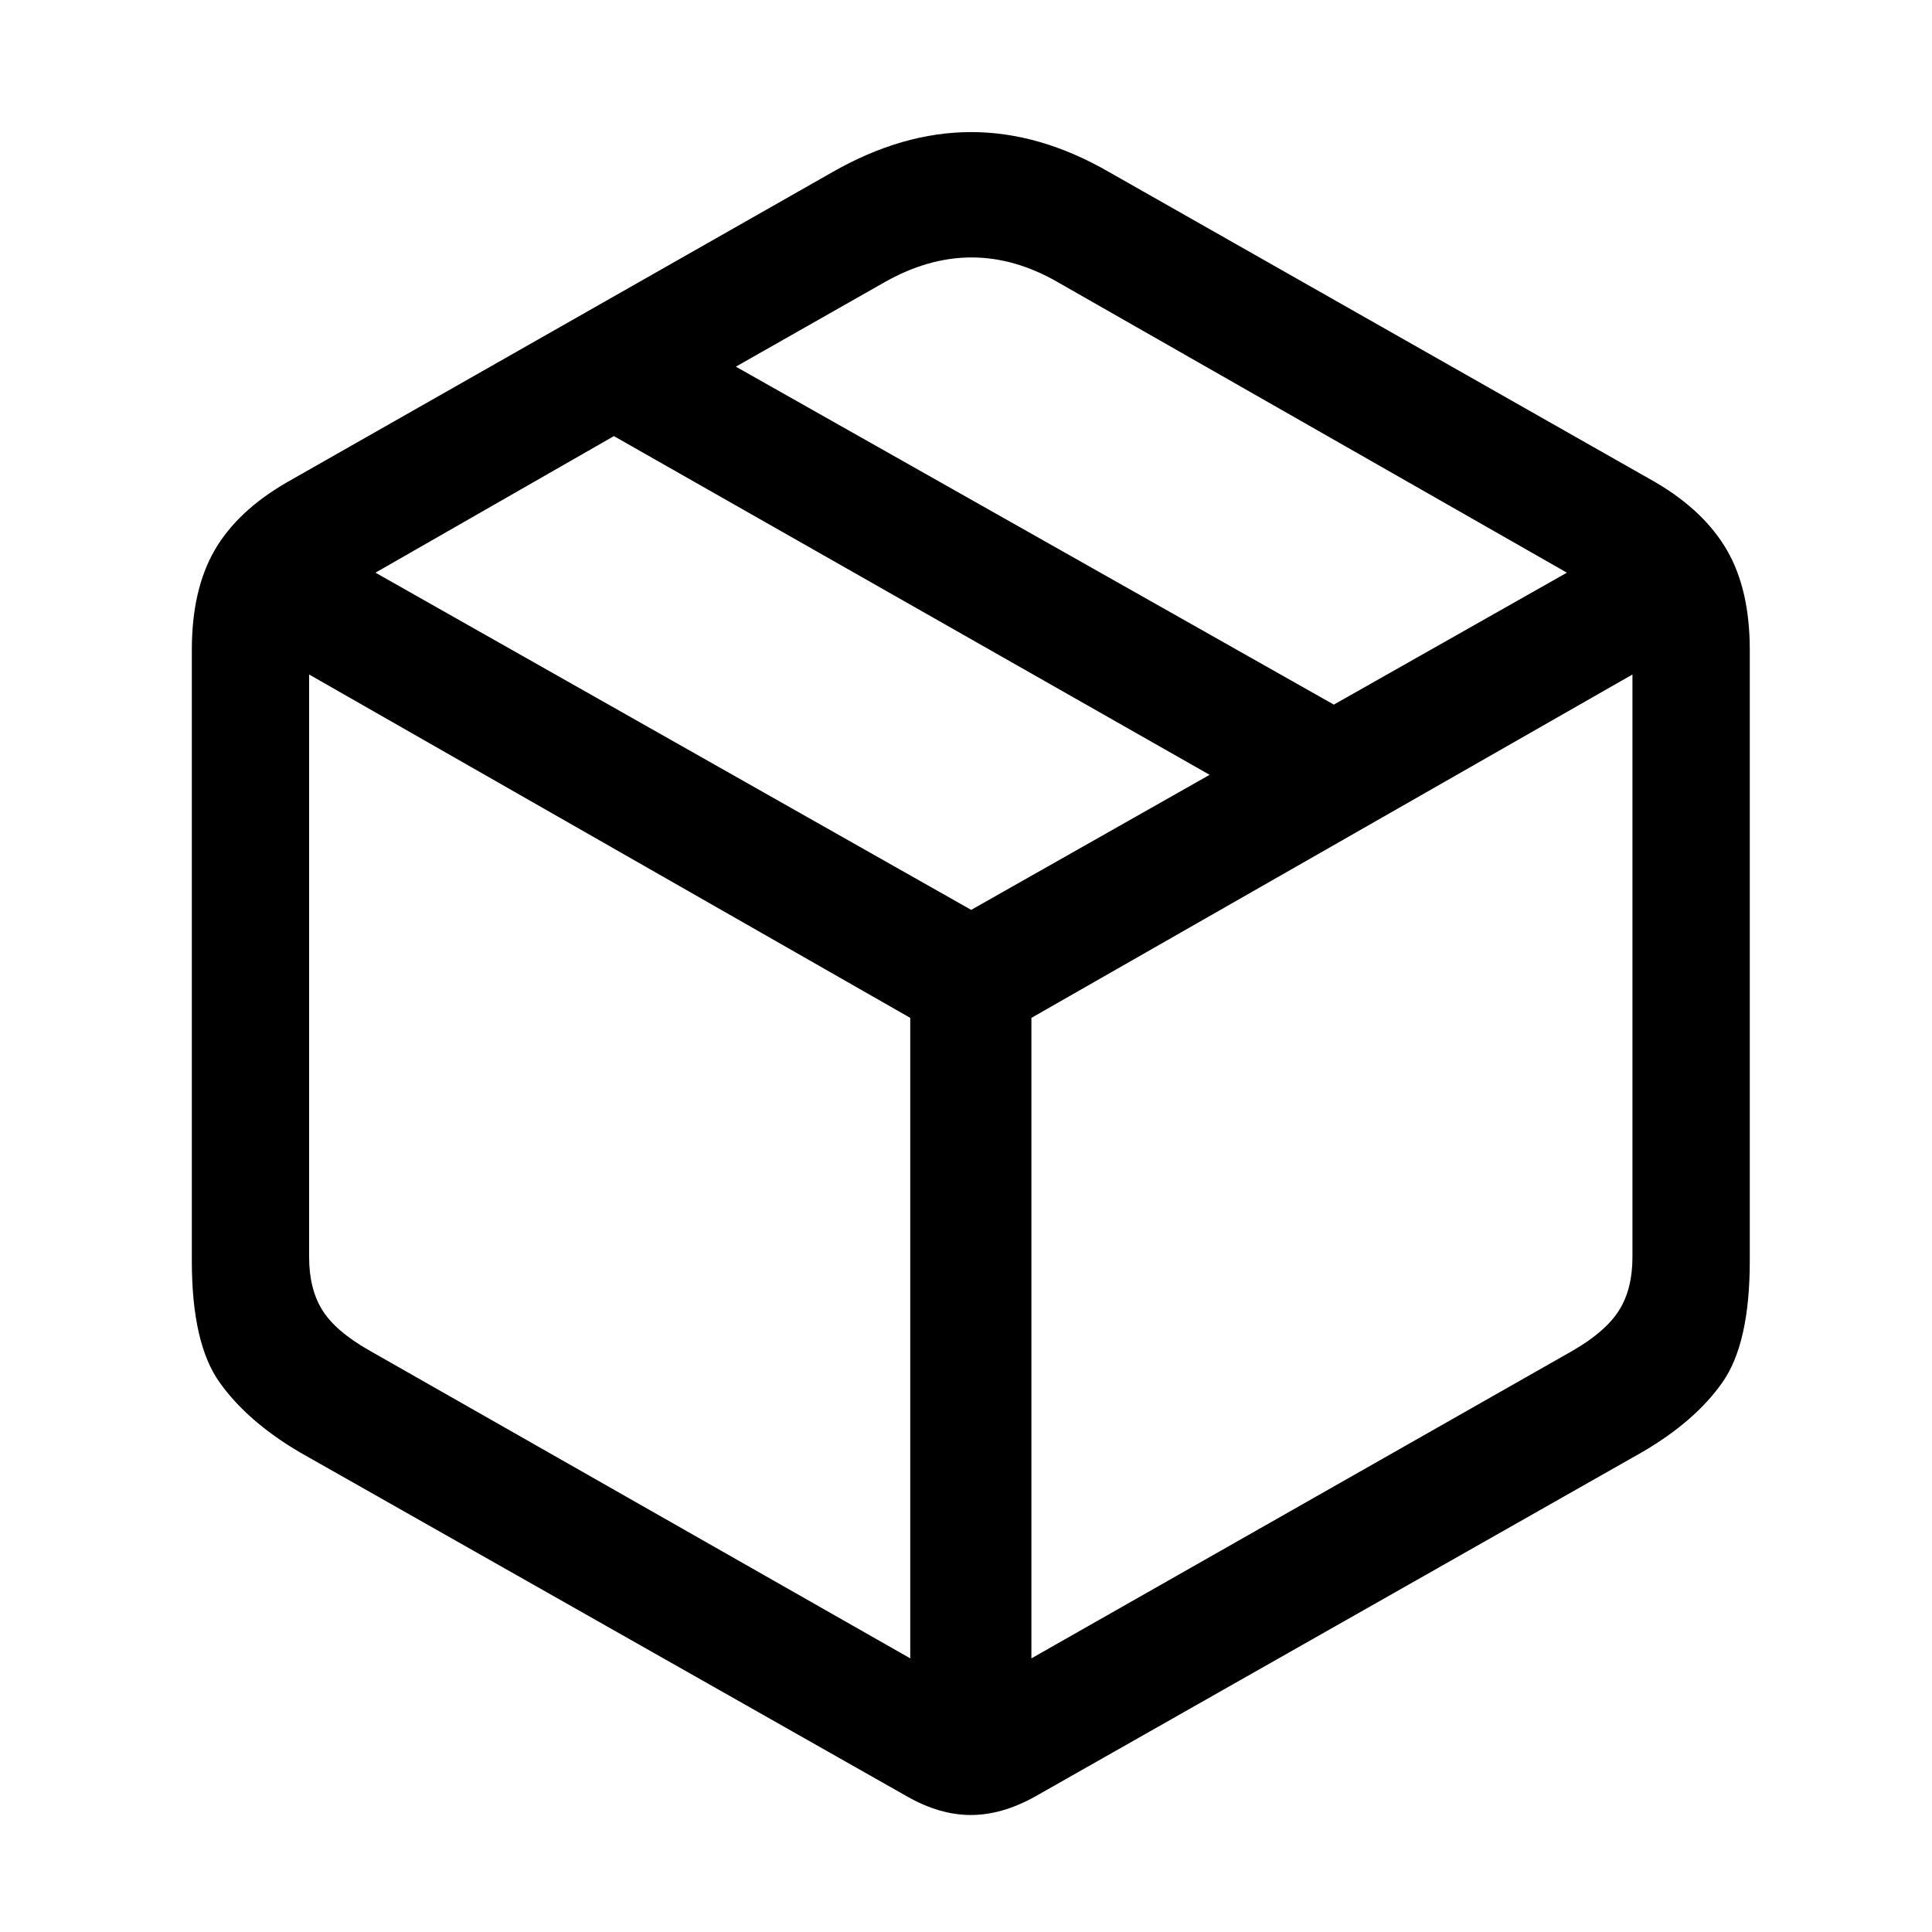
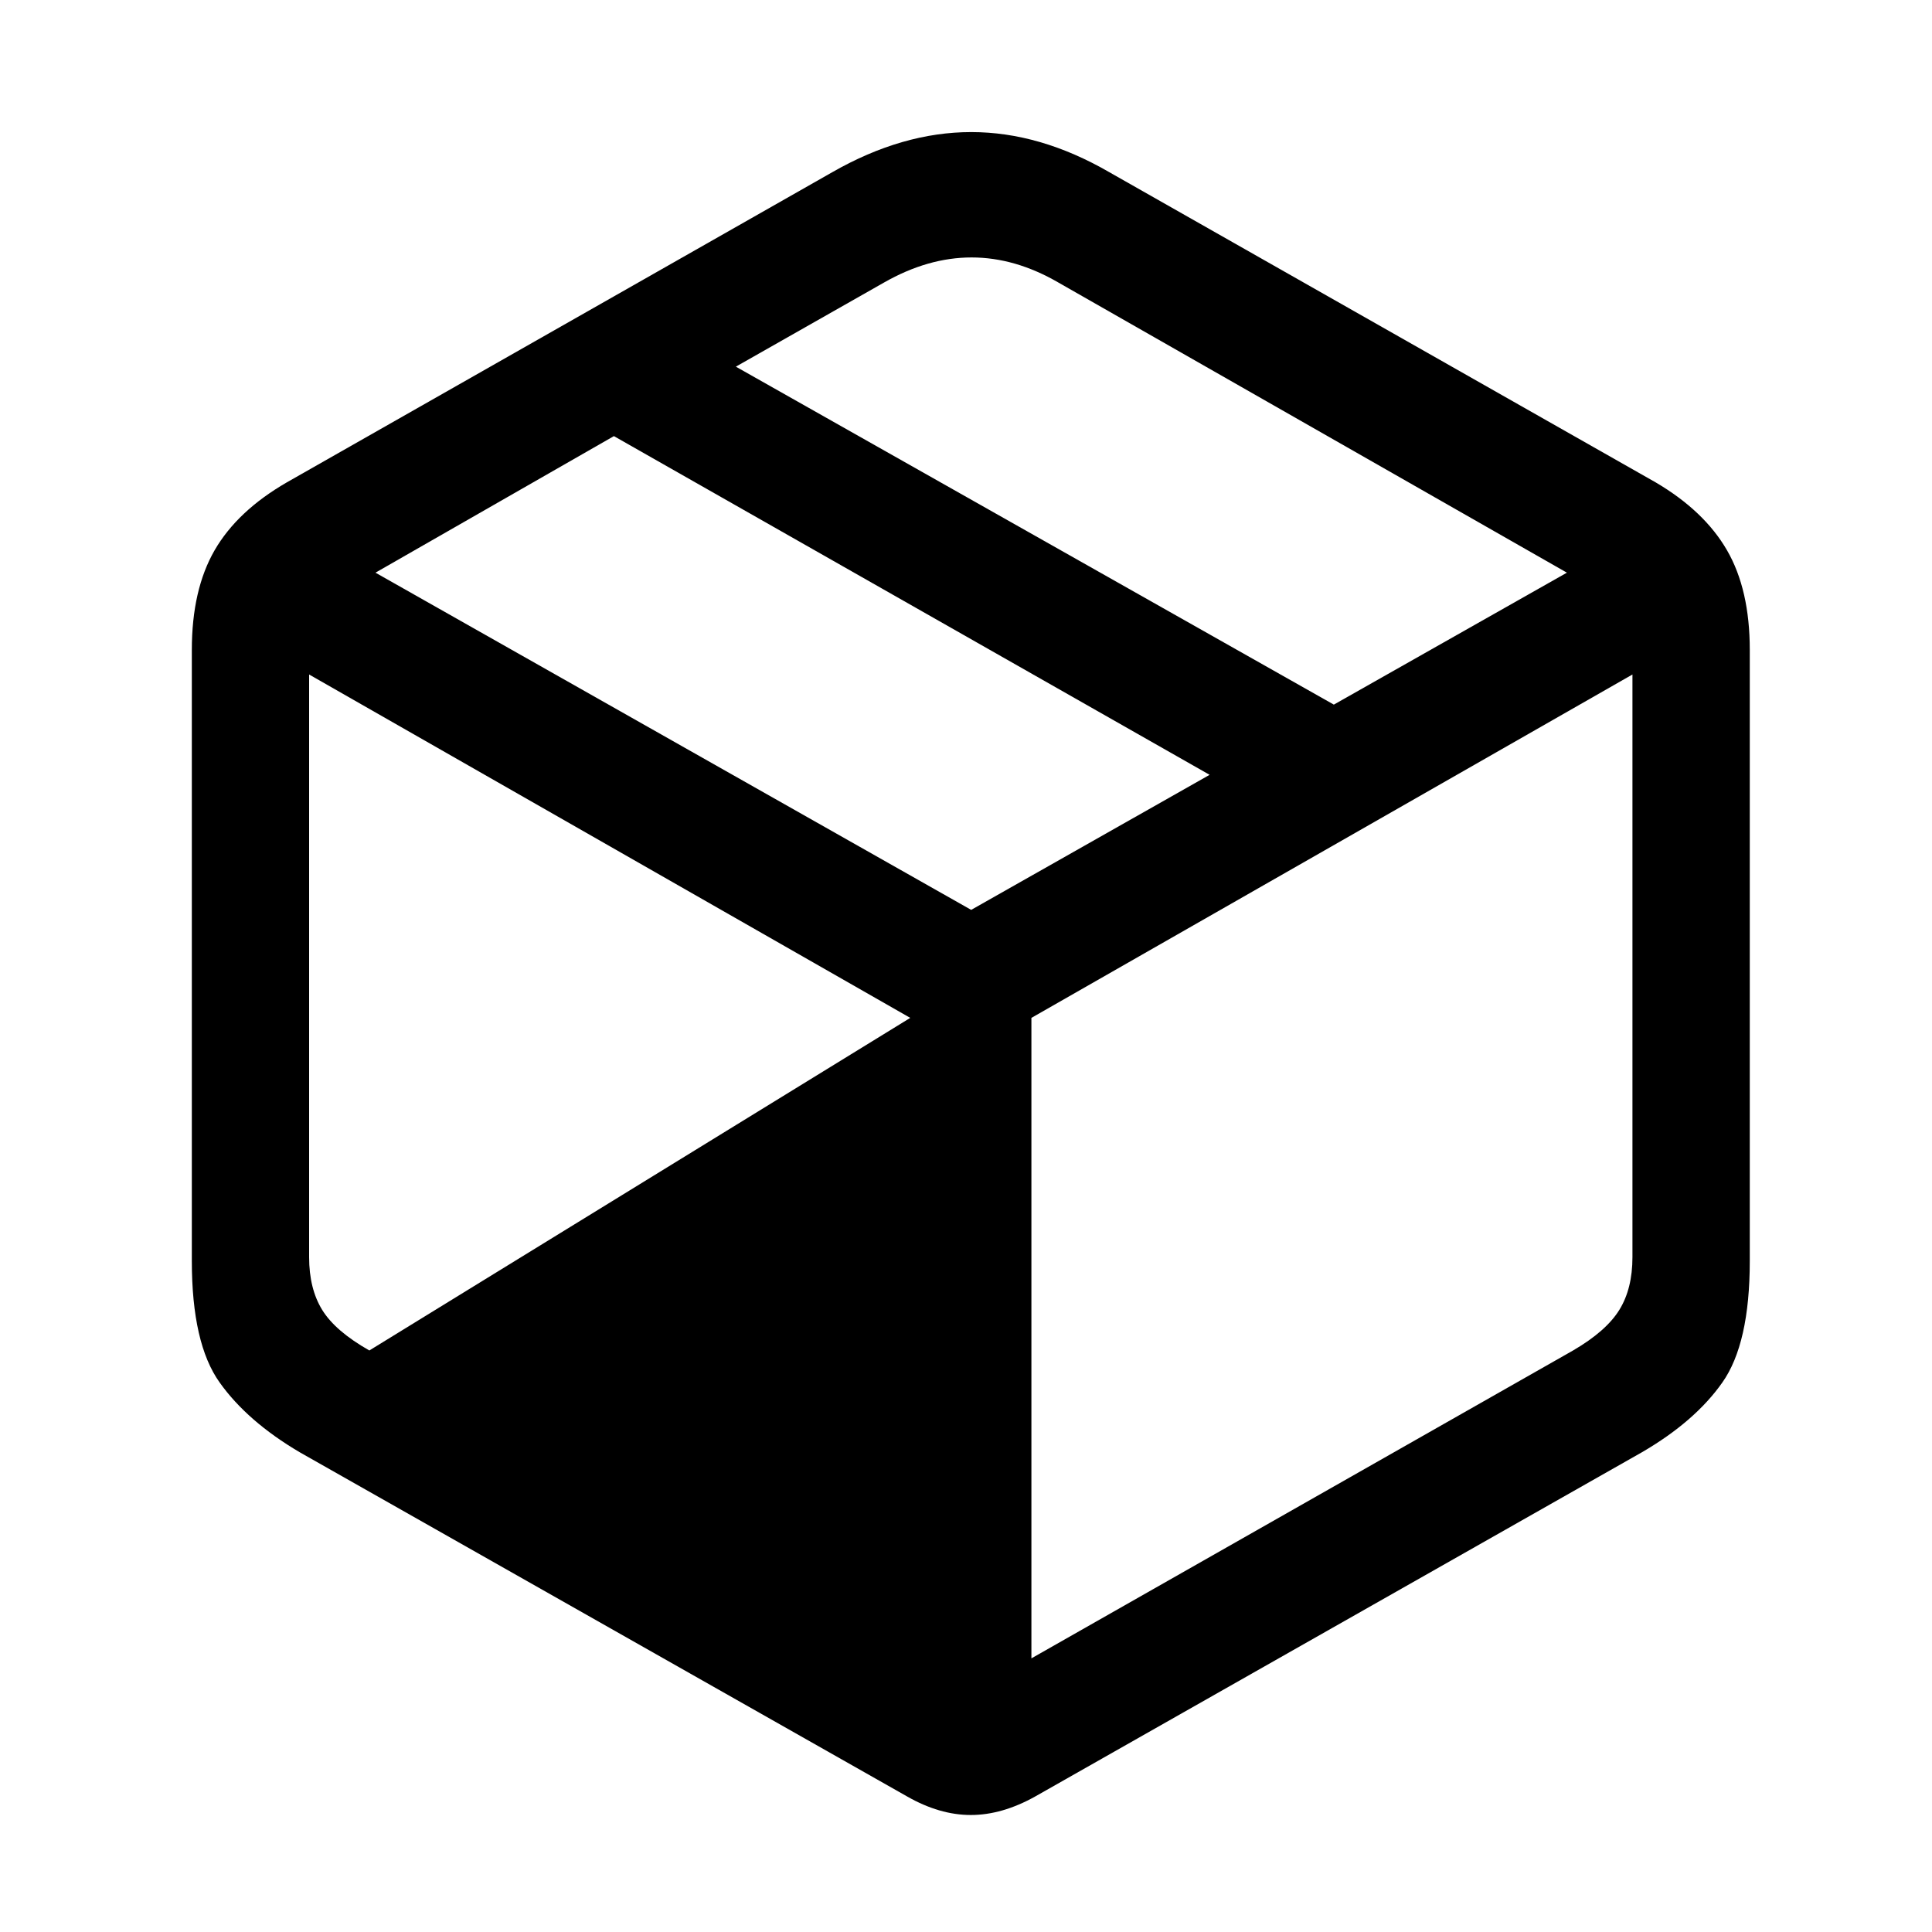
<svg xmlns="http://www.w3.org/2000/svg" width="41" height="41" viewBox="0 0 41 41" fill="none">
-   <path d="M6.364 30.821L19.251 38.124C19.71 38.386 20.16 38.517 20.602 38.517C21.044 38.517 21.5 38.386 21.969 38.124L34.841 30.821C35.593 30.384 36.164 29.89 36.551 29.338C36.939 28.788 37.133 27.928 37.133 26.76V13.791C37.133 12.939 36.972 12.235 36.65 11.678C36.328 11.121 35.823 10.641 35.136 10.237L23.541 3.654C22.559 3.086 21.582 2.803 20.611 2.803C19.639 2.803 18.656 3.086 17.663 3.654L6.086 10.237C5.387 10.641 4.876 11.121 4.554 11.678C4.233 12.235 4.071 12.939 4.071 13.791V26.76C4.071 27.928 4.268 28.788 4.661 29.338C5.053 29.89 5.621 30.384 6.364 30.821ZM7.838 28.659C7.357 28.386 7.024 28.1 6.838 27.799C6.653 27.499 6.56 27.126 6.56 26.678V14.314L19.317 21.601V35.193L7.838 28.659ZM33.383 28.659L21.888 35.193V21.601L34.643 14.314V26.678C34.643 27.126 34.55 27.499 34.364 27.799C34.178 28.099 33.852 28.386 33.383 28.659ZM20.61 19.309L7.968 12.153L13.028 9.255L25.67 16.443L20.61 19.309ZM28.306 14.953L15.616 7.781L18.76 5.996C20.004 5.286 21.238 5.286 22.461 5.996L33.252 12.153L28.306 14.953Z" fill="black" />
+   <path d="M6.364 30.821L19.251 38.124C19.71 38.386 20.16 38.517 20.602 38.517C21.044 38.517 21.5 38.386 21.969 38.124L34.841 30.821C35.593 30.384 36.164 29.89 36.551 29.338C36.939 28.788 37.133 27.928 37.133 26.76V13.791C37.133 12.939 36.972 12.235 36.65 11.678C36.328 11.121 35.823 10.641 35.136 10.237L23.541 3.654C22.559 3.086 21.582 2.803 20.611 2.803C19.639 2.803 18.656 3.086 17.663 3.654L6.086 10.237C5.387 10.641 4.876 11.121 4.554 11.678C4.233 12.235 4.071 12.939 4.071 13.791V26.76C4.071 27.928 4.268 28.788 4.661 29.338C5.053 29.89 5.621 30.384 6.364 30.821ZM7.838 28.659C7.357 28.386 7.024 28.1 6.838 27.799C6.653 27.499 6.56 27.126 6.56 26.678V14.314L19.317 21.601L7.838 28.659ZM33.383 28.659L21.888 35.193V21.601L34.643 14.314V26.678C34.643 27.126 34.55 27.499 34.364 27.799C34.178 28.099 33.852 28.386 33.383 28.659ZM20.61 19.309L7.968 12.153L13.028 9.255L25.67 16.443L20.61 19.309ZM28.306 14.953L15.616 7.781L18.76 5.996C20.004 5.286 21.238 5.286 22.461 5.996L33.252 12.153L28.306 14.953Z" fill="black" />
</svg>